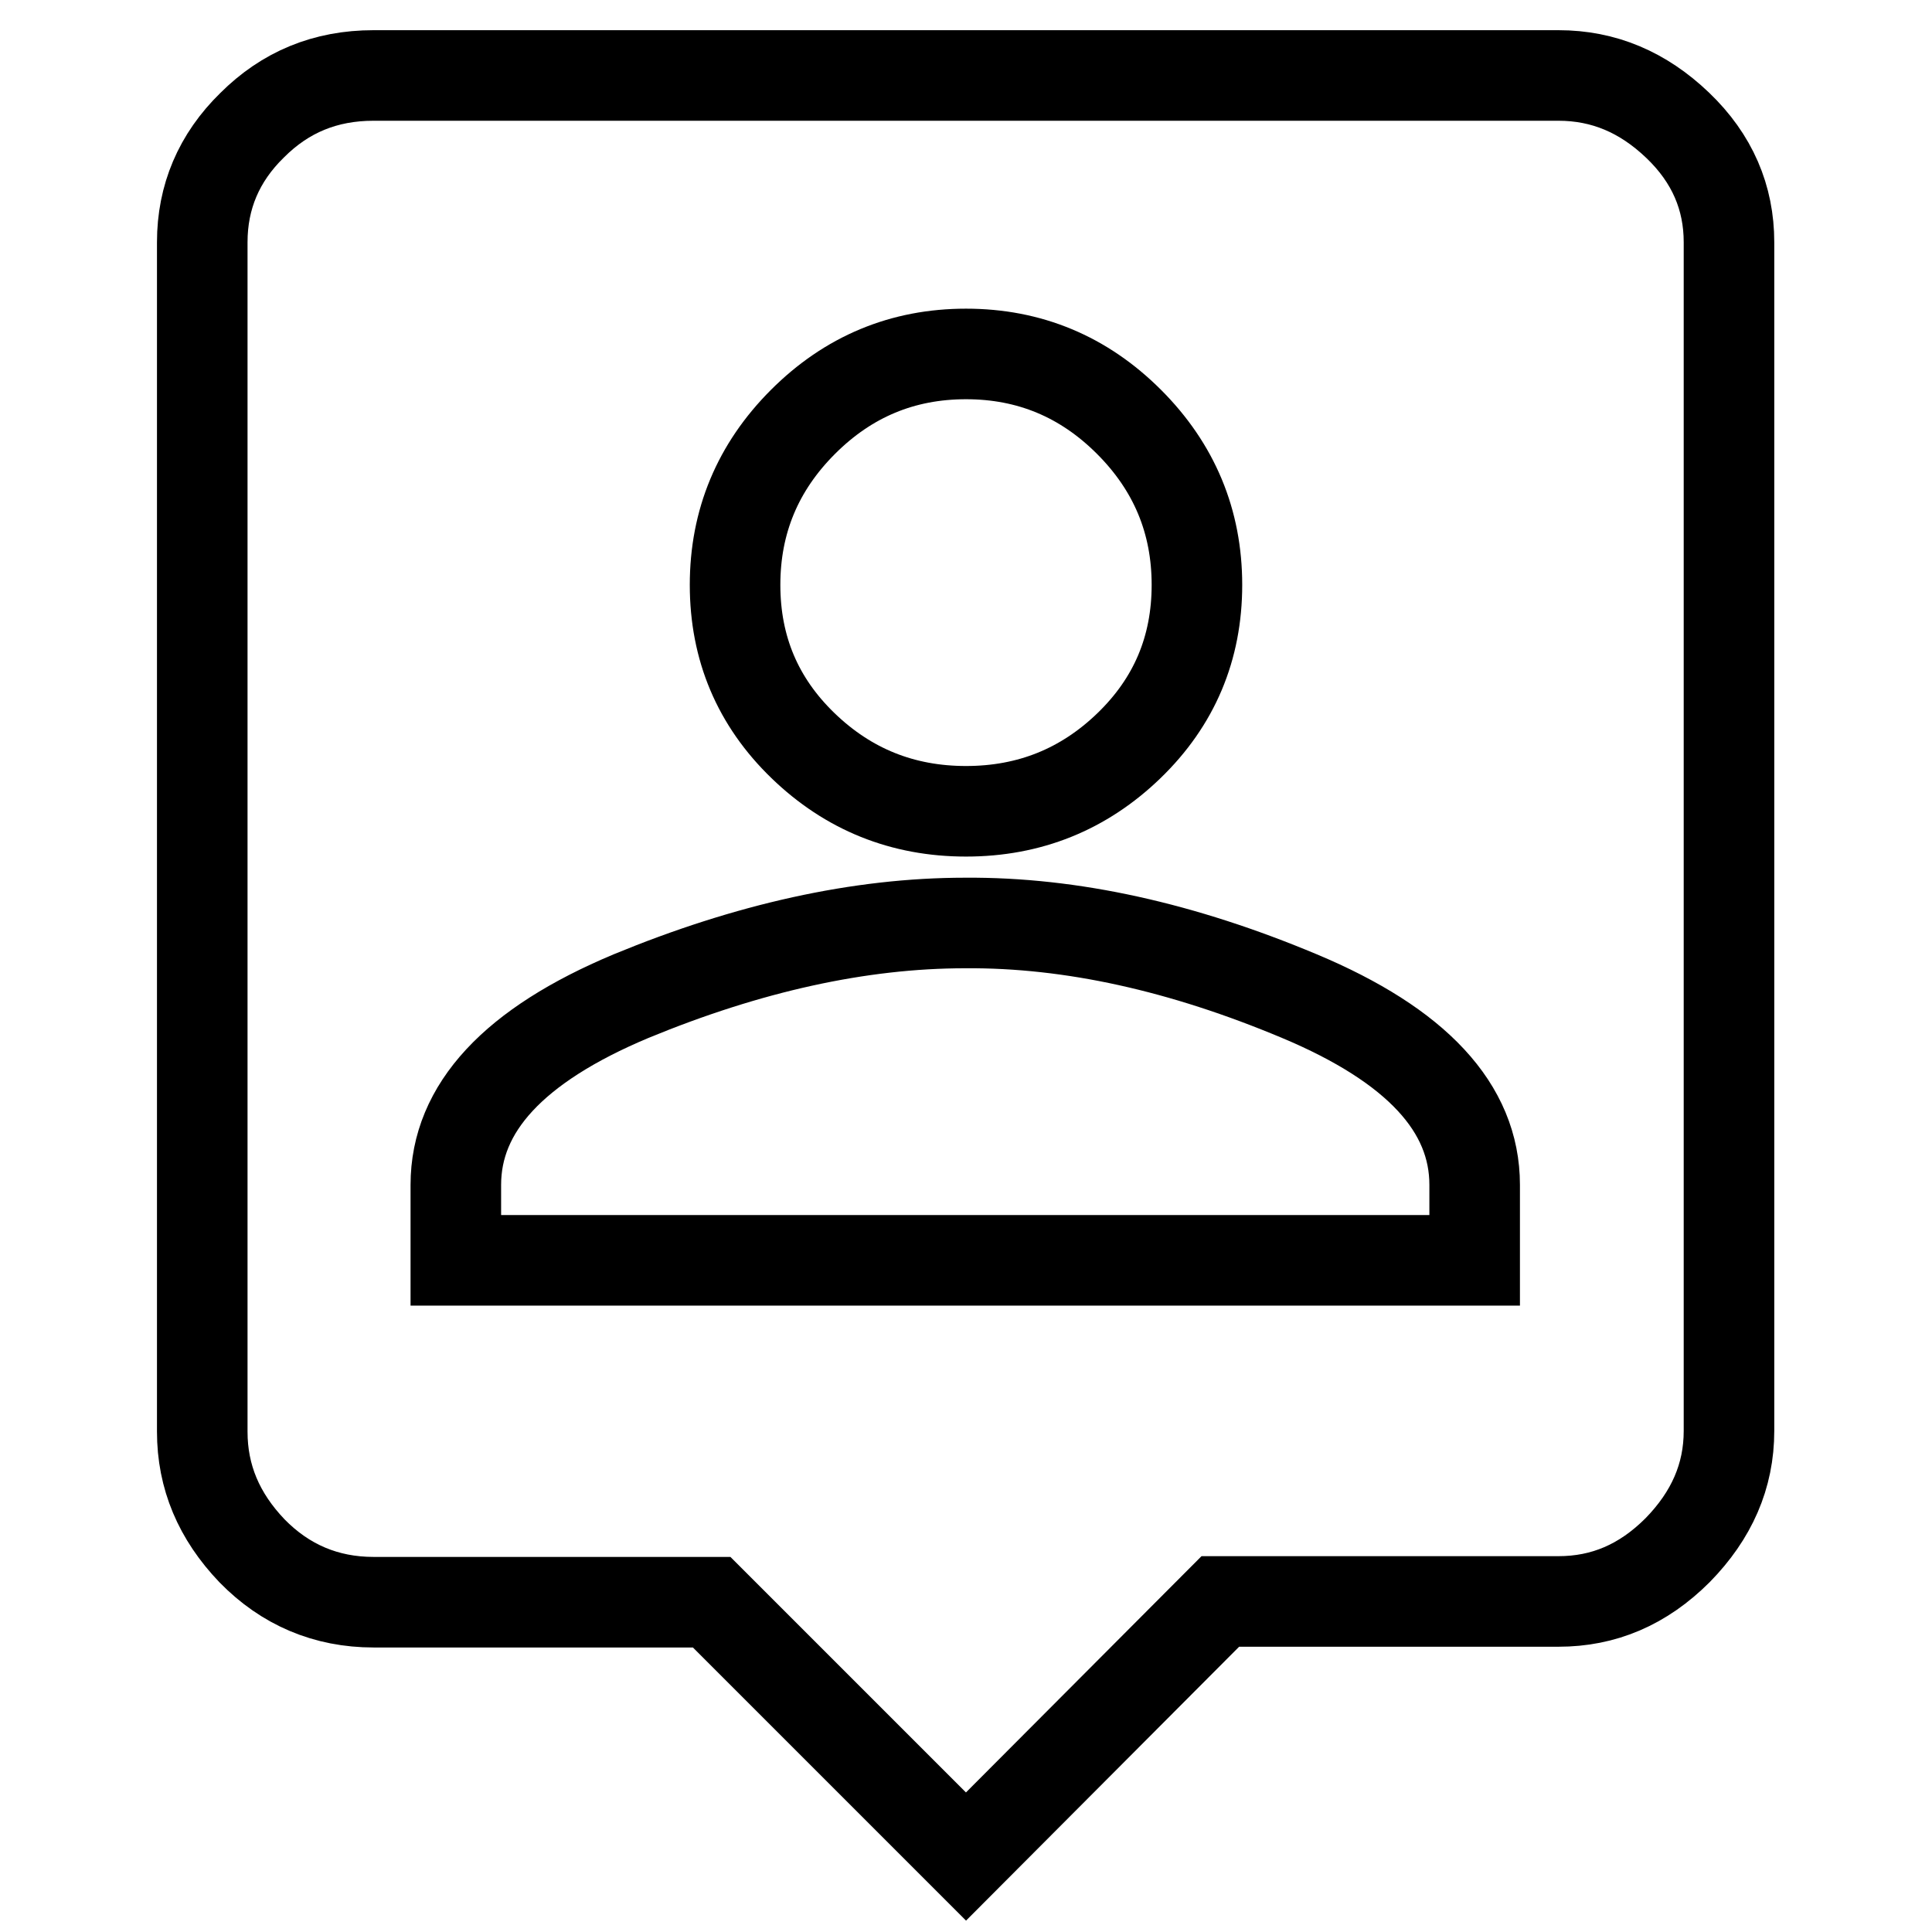
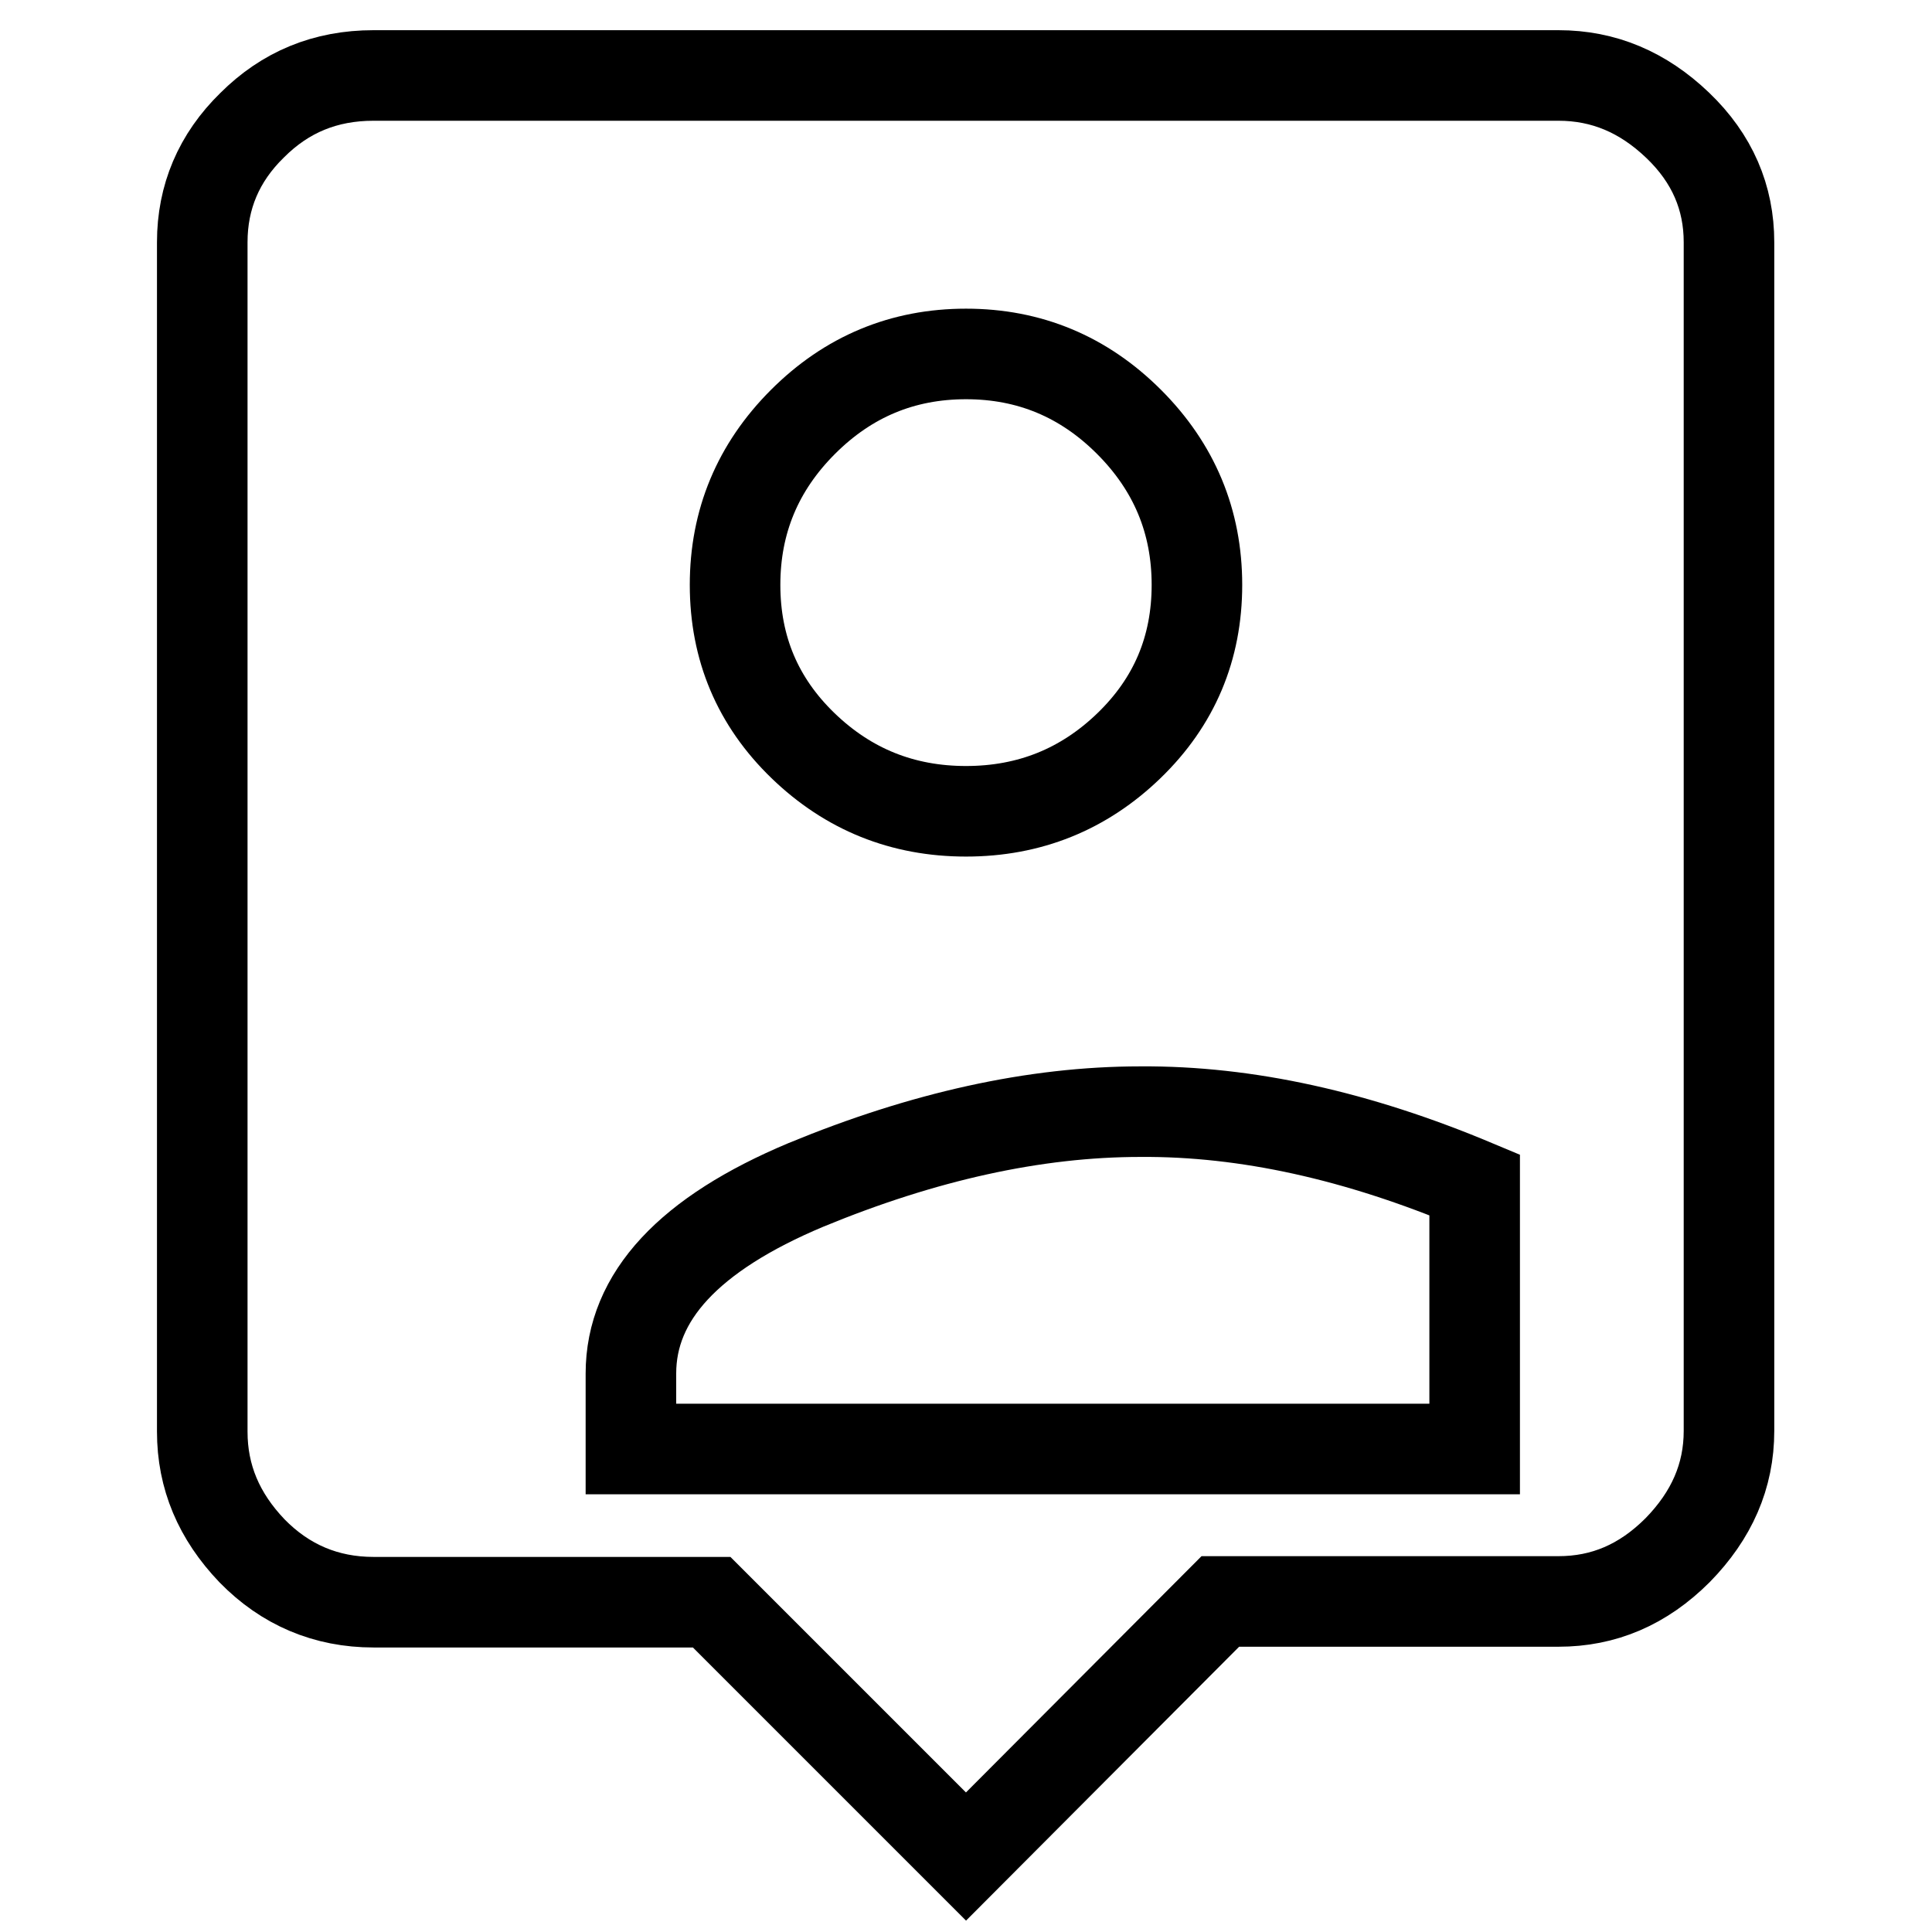
<svg xmlns="http://www.w3.org/2000/svg" version="1.1" x="0px" y="0px" viewBox="0 0 256 256" enable-background="new 0 0 256 256" xml:space="preserve">
  <g>
-     <path stroke-width="12" fill-opacity="0" stroke="#000000" d="M195.4,167v-10c0-10.2-7.7-18.5-23.2-25c-15.5-6.5-30.2-9.8-44.3-9.7c-14,0-28.8,3.3-44.3,9.7 c-15.5,6.5-23.2,14.8-23.2,25v10H195.4L195.4,167z M128,46.9c-8.4,0-15.6,3-21.6,9c-6,6-9,13.2-9,21.6s3,15.5,9,21.3 c6,5.8,13.2,8.7,21.6,8.7c8.4,0,15.6-2.9,21.6-8.7c6-5.8,9-12.9,9-21.3s-3-15.6-9-21.6C143.6,49.9,136.4,46.9,128,46.9z M206.5,10 c6,0,11.2,2.2,15.8,6.6c4.6,4.4,6.8,9.6,6.8,15.5v157.5c0,6-2.3,11.2-6.8,15.8c-4.6,4.6-9.8,6.8-15.8,6.8h-44.8L128,246l-33.7-33.7 H49.5c-6.3,0-11.7-2.3-16.1-6.8c-4.4-4.6-6.6-9.8-6.6-15.8V32.1c0-6,2.2-11.2,6.6-15.5c4.4-4.4,9.7-6.6,16.1-6.6H206.5L206.5,10z" />
+     <path stroke-width="12" fill-opacity="0" stroke="#000000" d="M195.4,167v-10c-15.5-6.5-30.2-9.8-44.3-9.7c-14,0-28.8,3.3-44.3,9.7 c-15.5,6.5-23.2,14.8-23.2,25v10H195.4L195.4,167z M128,46.9c-8.4,0-15.6,3-21.6,9c-6,6-9,13.2-9,21.6s3,15.5,9,21.3 c6,5.8,13.2,8.7,21.6,8.7c8.4,0,15.6-2.9,21.6-8.7c6-5.8,9-12.9,9-21.3s-3-15.6-9-21.6C143.6,49.9,136.4,46.9,128,46.9z M206.5,10 c6,0,11.2,2.2,15.8,6.6c4.6,4.4,6.8,9.6,6.8,15.5v157.5c0,6-2.3,11.2-6.8,15.8c-4.6,4.6-9.8,6.8-15.8,6.8h-44.8L128,246l-33.7-33.7 H49.5c-6.3,0-11.7-2.3-16.1-6.8c-4.4-4.6-6.6-9.8-6.6-15.8V32.1c0-6,2.2-11.2,6.6-15.5c4.4-4.4,9.7-6.6,16.1-6.6H206.5L206.5,10z" />
  </g>
</svg>